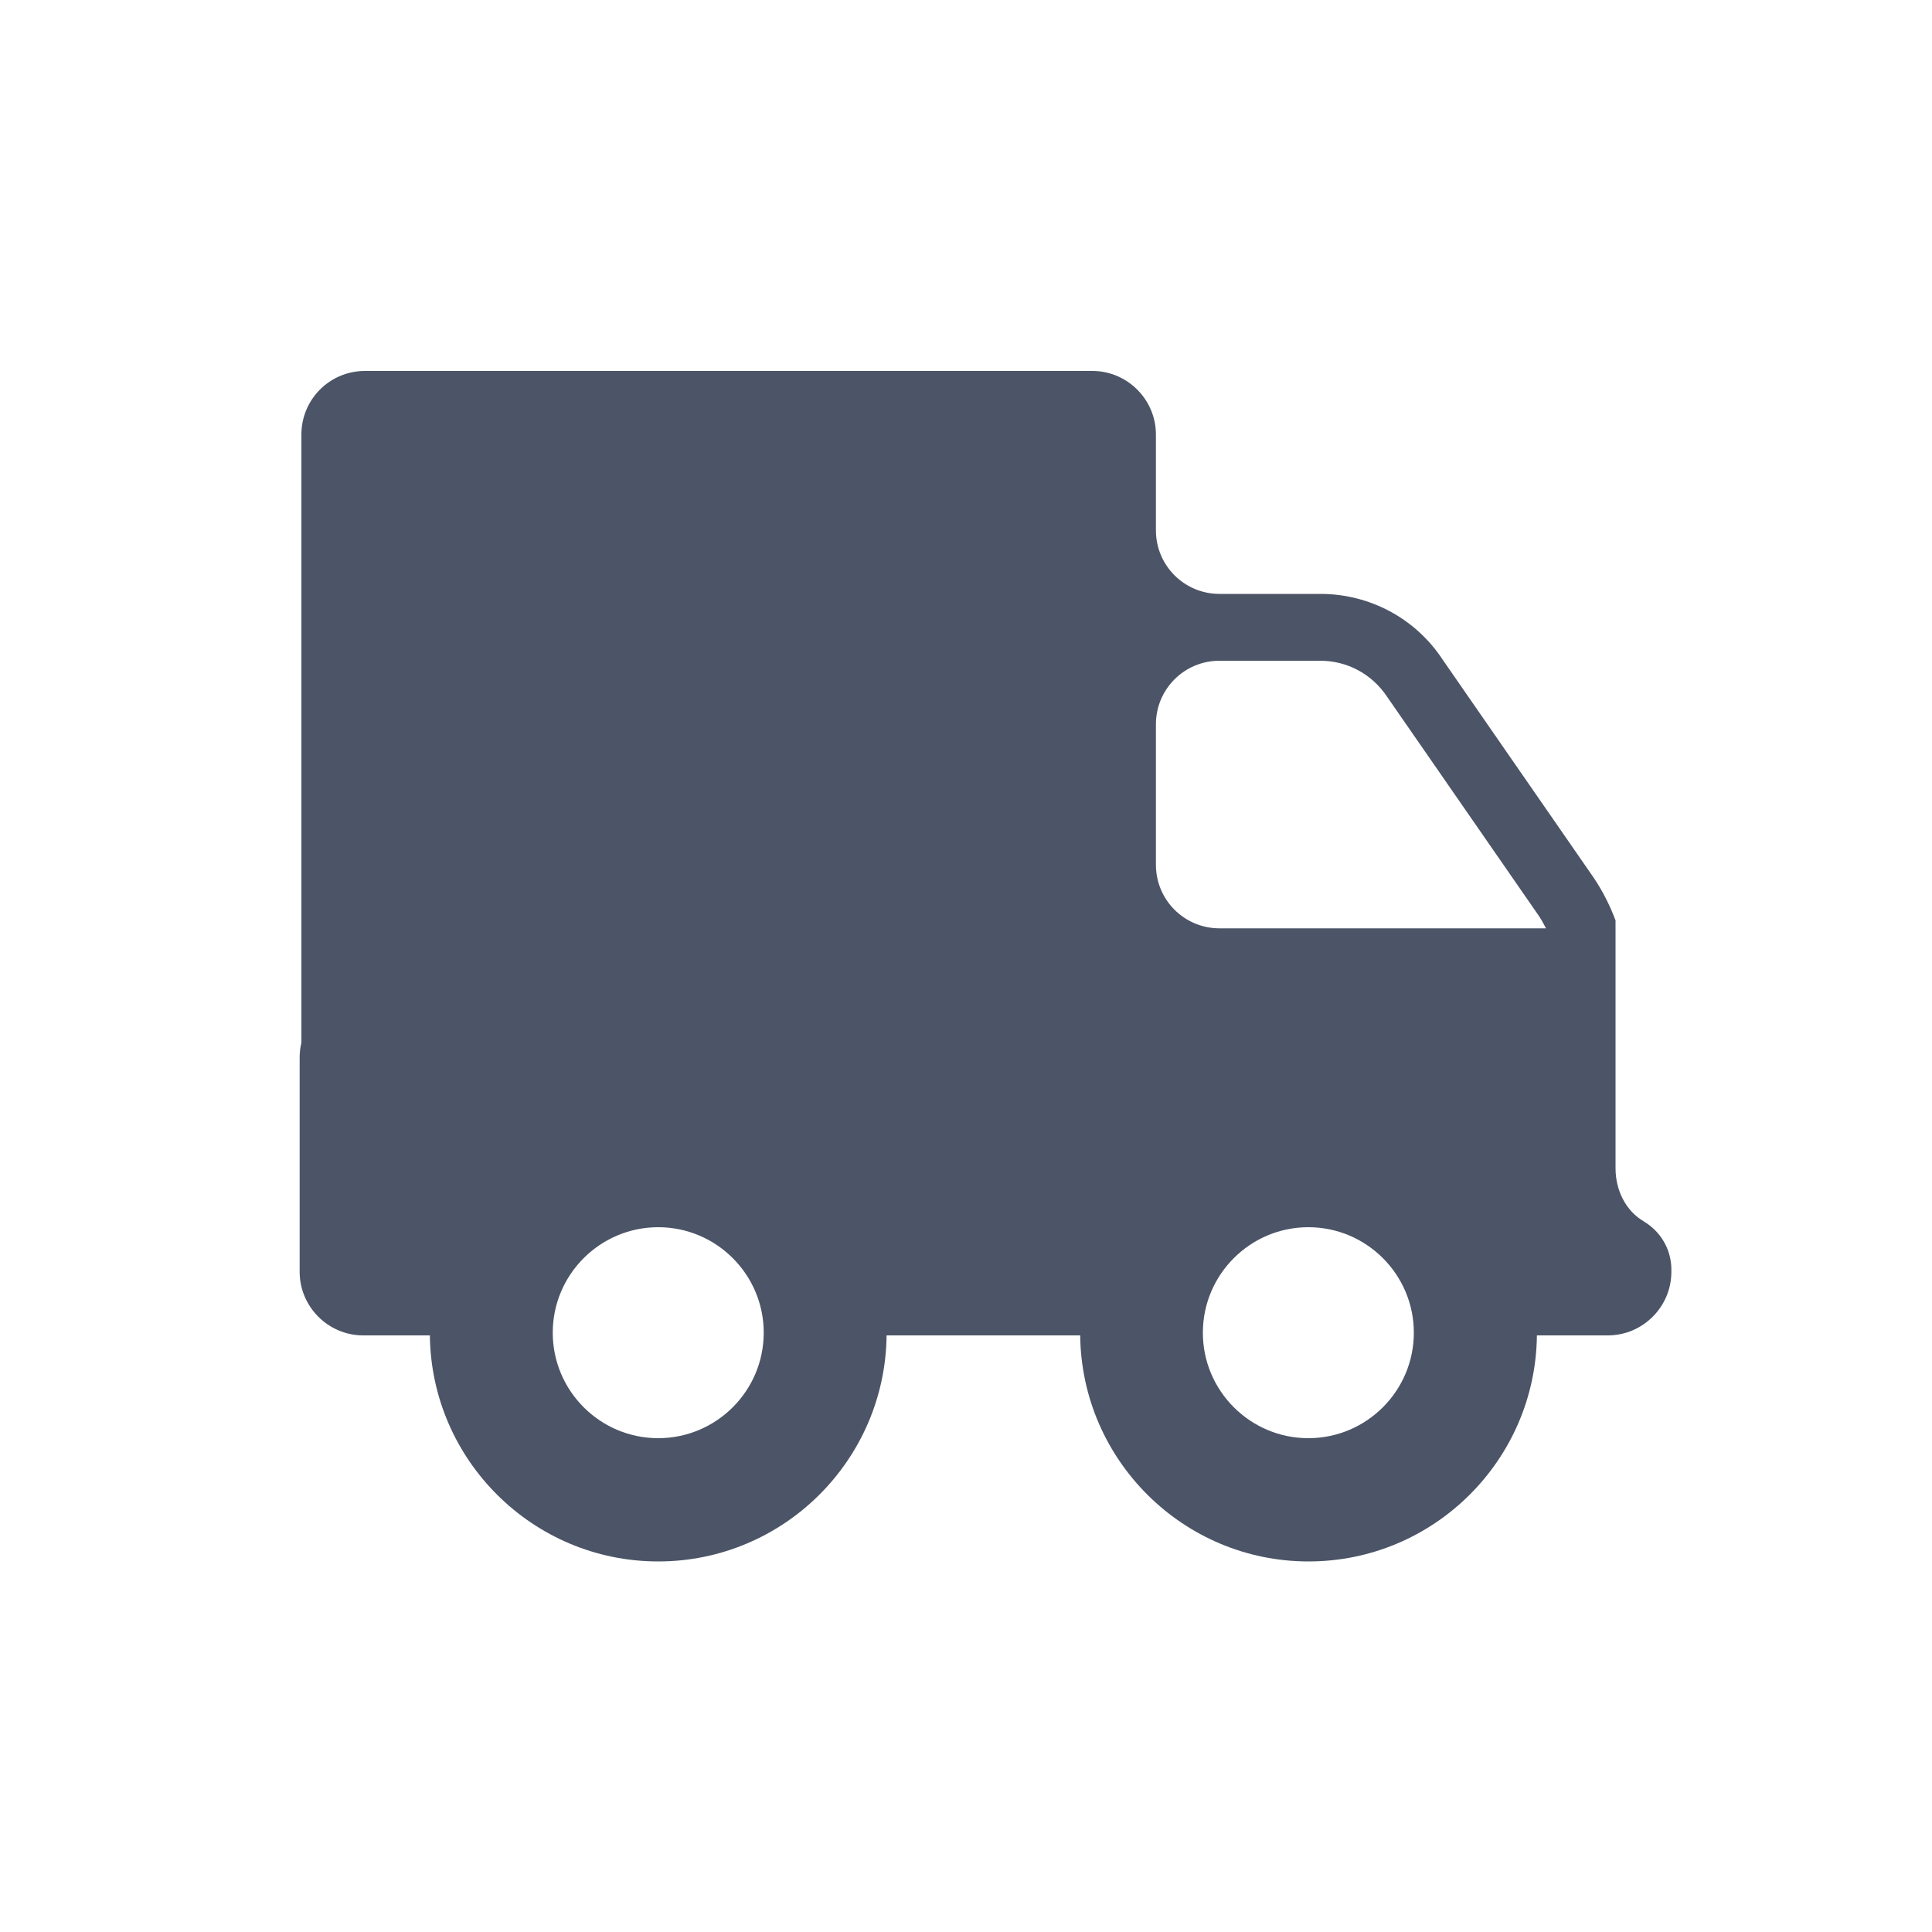
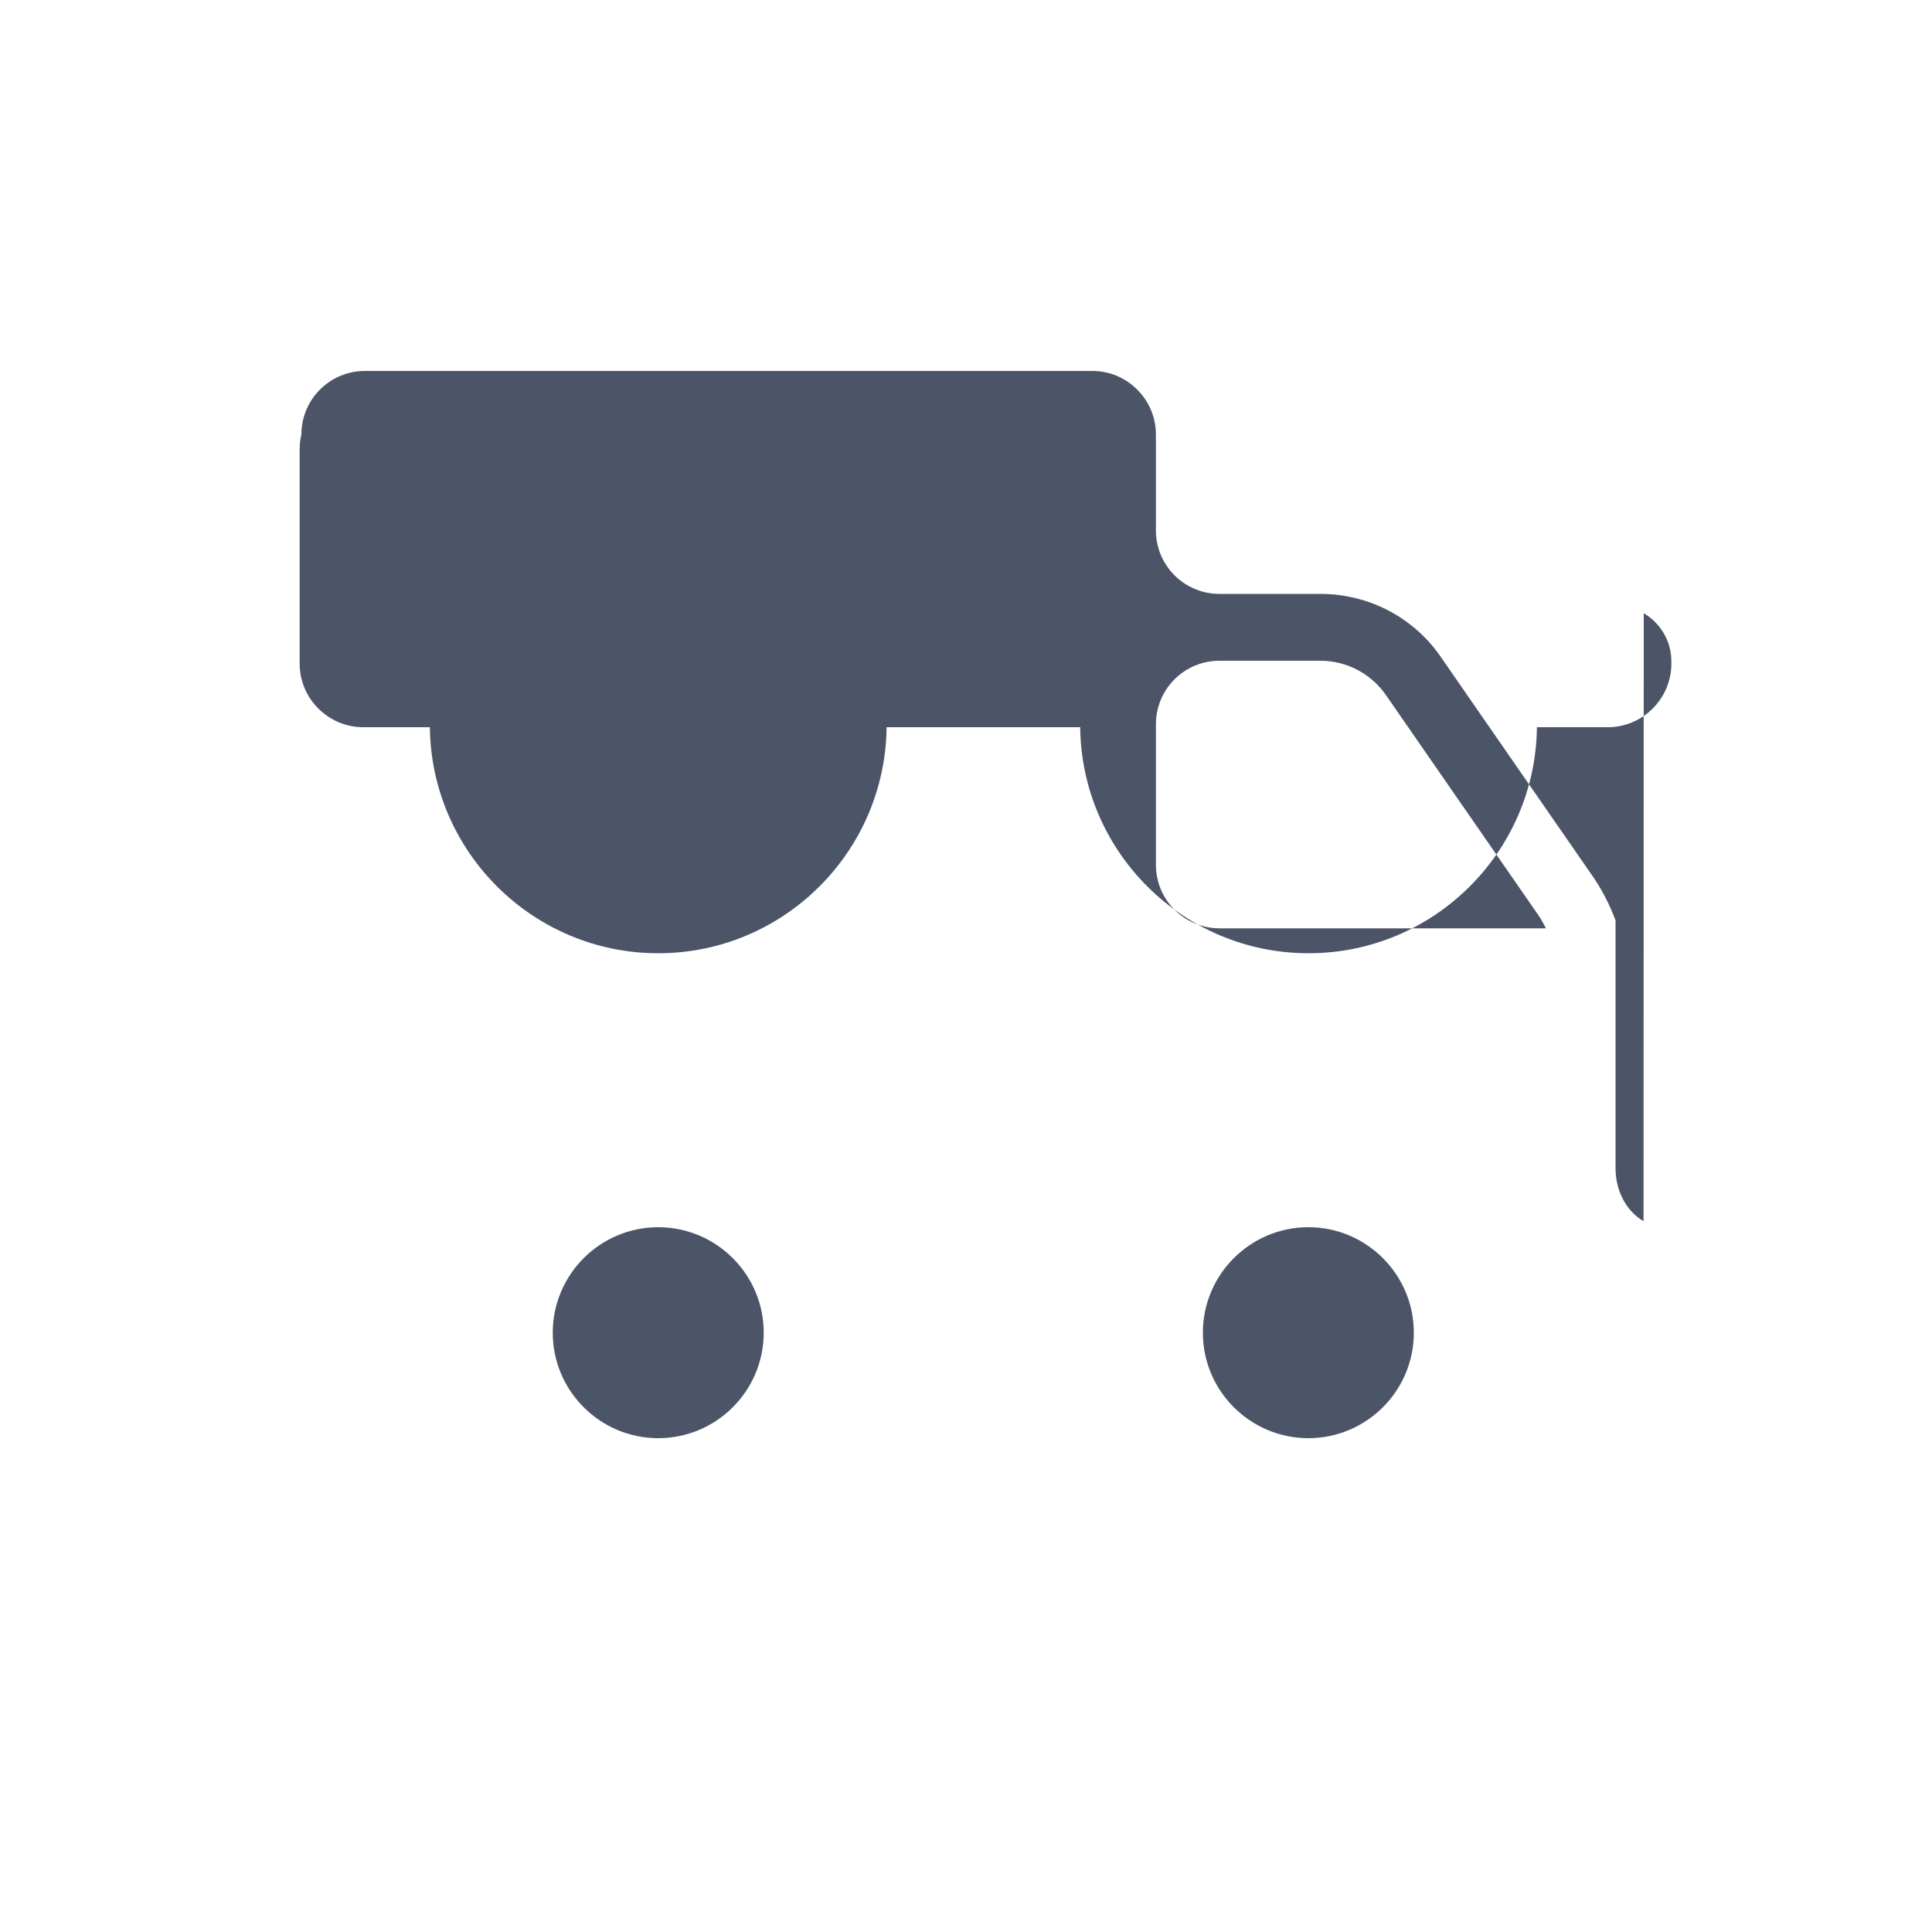
<svg xmlns="http://www.w3.org/2000/svg" id="subtel" viewBox="0 0 100 100">
  <g id="delivery">
-     <path d="m85.07,63.21c-.95-.56-1.45-1.64-1.45-2.74v-12.83c-.28-.75-.65-1.49-1.11-2.18l-7.84-11.32c-1.4-2.13-3.77-3.4-6.33-3.4h-5.22c-1.82,0-3.29-1.47-3.29-3.29v-4.96c0-1.81-1.48-3.29-3.29-3.29H18.89c-1.82,0-3.29,1.47-3.29,3.29v31.48c-.06.25-.09.5-.09.77v11.09c0,1.81,1.48,3.29,3.29,3.29h3.45c.07,6.46,5.34,11.7,11.82,11.7s11.75-5.24,11.82-11.7h10.02c.07,6.46,5.34,11.7,11.82,11.7s11.75-5.24,11.82-11.7h3.67c1.81,0,3.29-1.48,3.29-3.29v-.12c0-1.06-.58-1.99-1.43-2.49Zm-51,11.23c-3.01,0-5.46-2.45-5.46-5.46s2.45-5.46,5.46-5.46,5.46,2.45,5.46,5.46-2.45,5.46-5.46,5.46Zm33.65,0c-3.01,0-5.46-2.45-5.46-5.46s2.45-5.46,5.46-5.46,5.46,2.45,5.46,5.46-2.45,5.46-5.46,5.46Zm-4.6-26.39c-1.82,0-3.29-1.47-3.29-3.29v-7.27c0-1.82,1.47-3.29,3.29-3.29h5.22c1.39,0,2.68.69,3.46,1.87l7.84,11.32c.14.21.27.44.38.66h-16.9Z" style="fill: #4c5567; stroke-width: 0px;" />
+     <path d="m85.07,63.21c-.95-.56-1.45-1.64-1.45-2.74v-12.83c-.28-.75-.65-1.49-1.11-2.18l-7.84-11.32c-1.4-2.13-3.77-3.4-6.33-3.4h-5.22c-1.82,0-3.29-1.47-3.29-3.29v-4.96c0-1.81-1.48-3.29-3.29-3.29H18.89c-1.82,0-3.29,1.47-3.29,3.29c-.06.25-.09.5-.09.77v11.09c0,1.81,1.48,3.29,3.29,3.29h3.45c.07,6.46,5.34,11.7,11.82,11.7s11.75-5.24,11.82-11.7h10.02c.07,6.46,5.34,11.7,11.82,11.7s11.75-5.24,11.82-11.7h3.67c1.81,0,3.29-1.48,3.29-3.29v-.12c0-1.06-.58-1.99-1.43-2.49Zm-51,11.23c-3.01,0-5.46-2.45-5.46-5.46s2.45-5.46,5.46-5.46,5.46,2.45,5.46,5.46-2.45,5.46-5.46,5.46Zm33.65,0c-3.01,0-5.46-2.45-5.46-5.46s2.45-5.46,5.46-5.46,5.46,2.45,5.46,5.46-2.45,5.46-5.46,5.46Zm-4.6-26.39c-1.82,0-3.29-1.47-3.29-3.29v-7.27c0-1.82,1.47-3.29,3.29-3.29h5.22c1.39,0,2.68.69,3.46,1.87l7.84,11.32c.14.21.27.44.38.66h-16.9Z" style="fill: #4c5567; stroke-width: 0px;" />
  </g>
</svg>